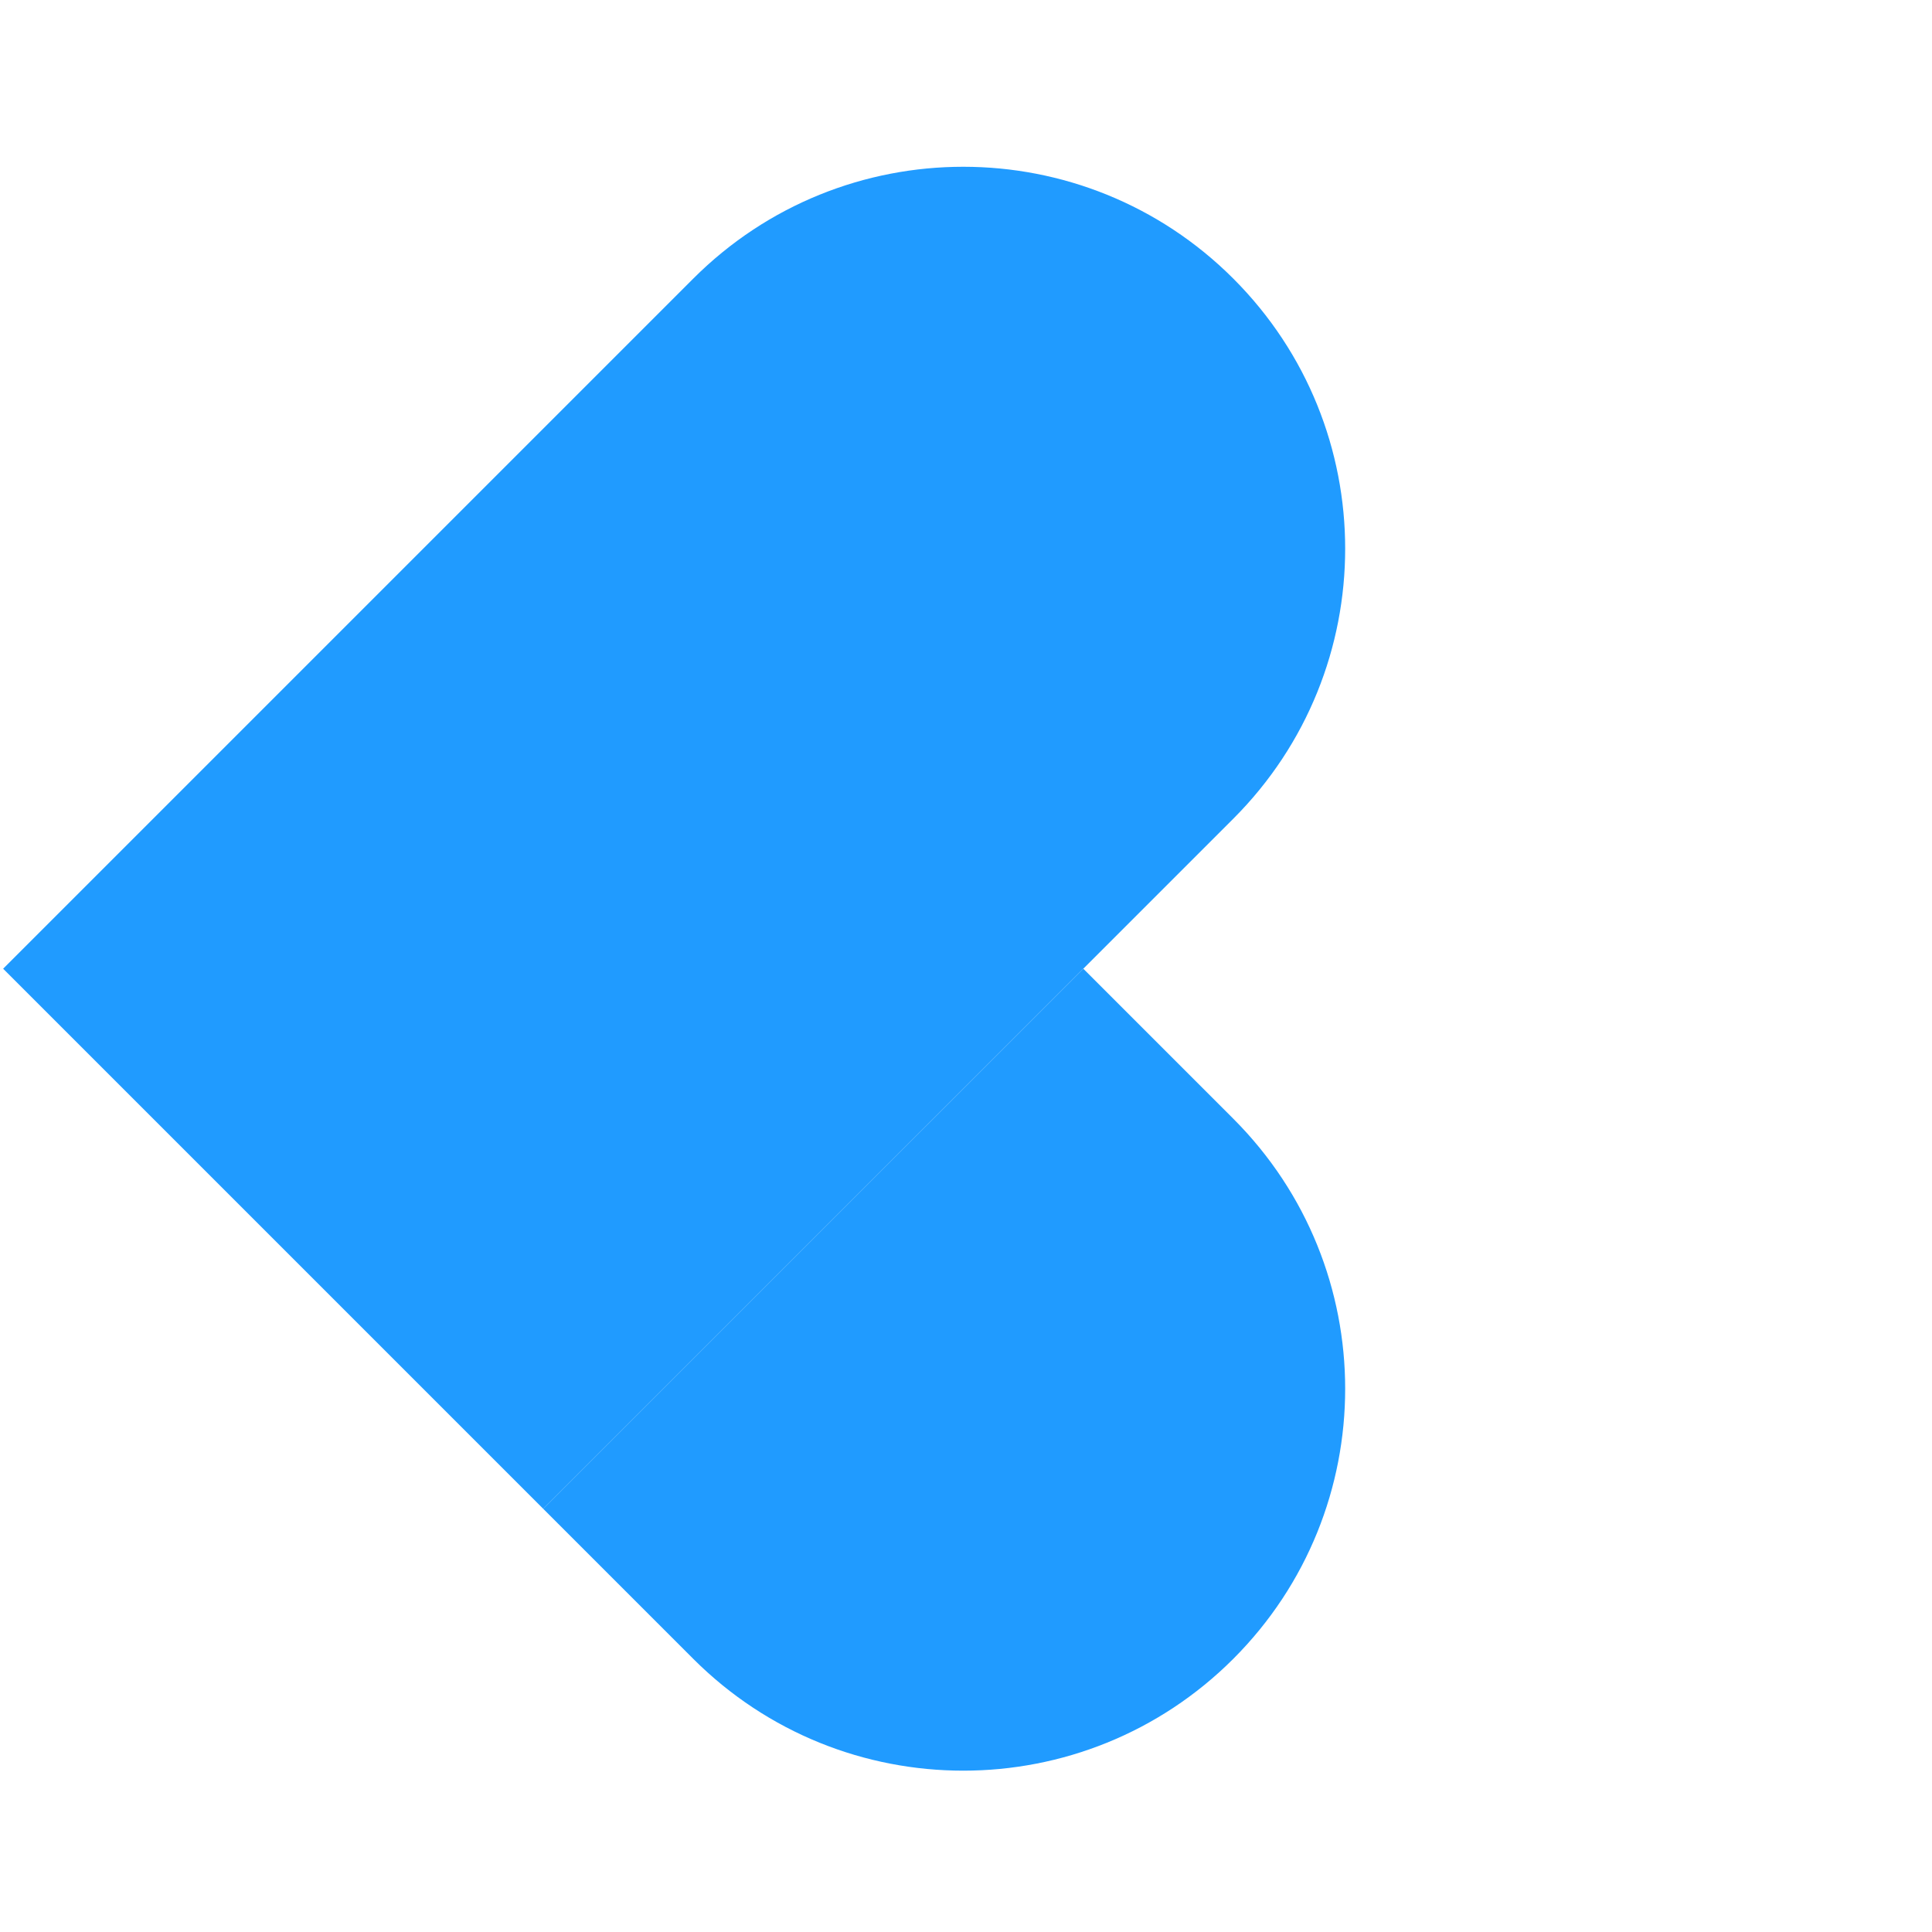
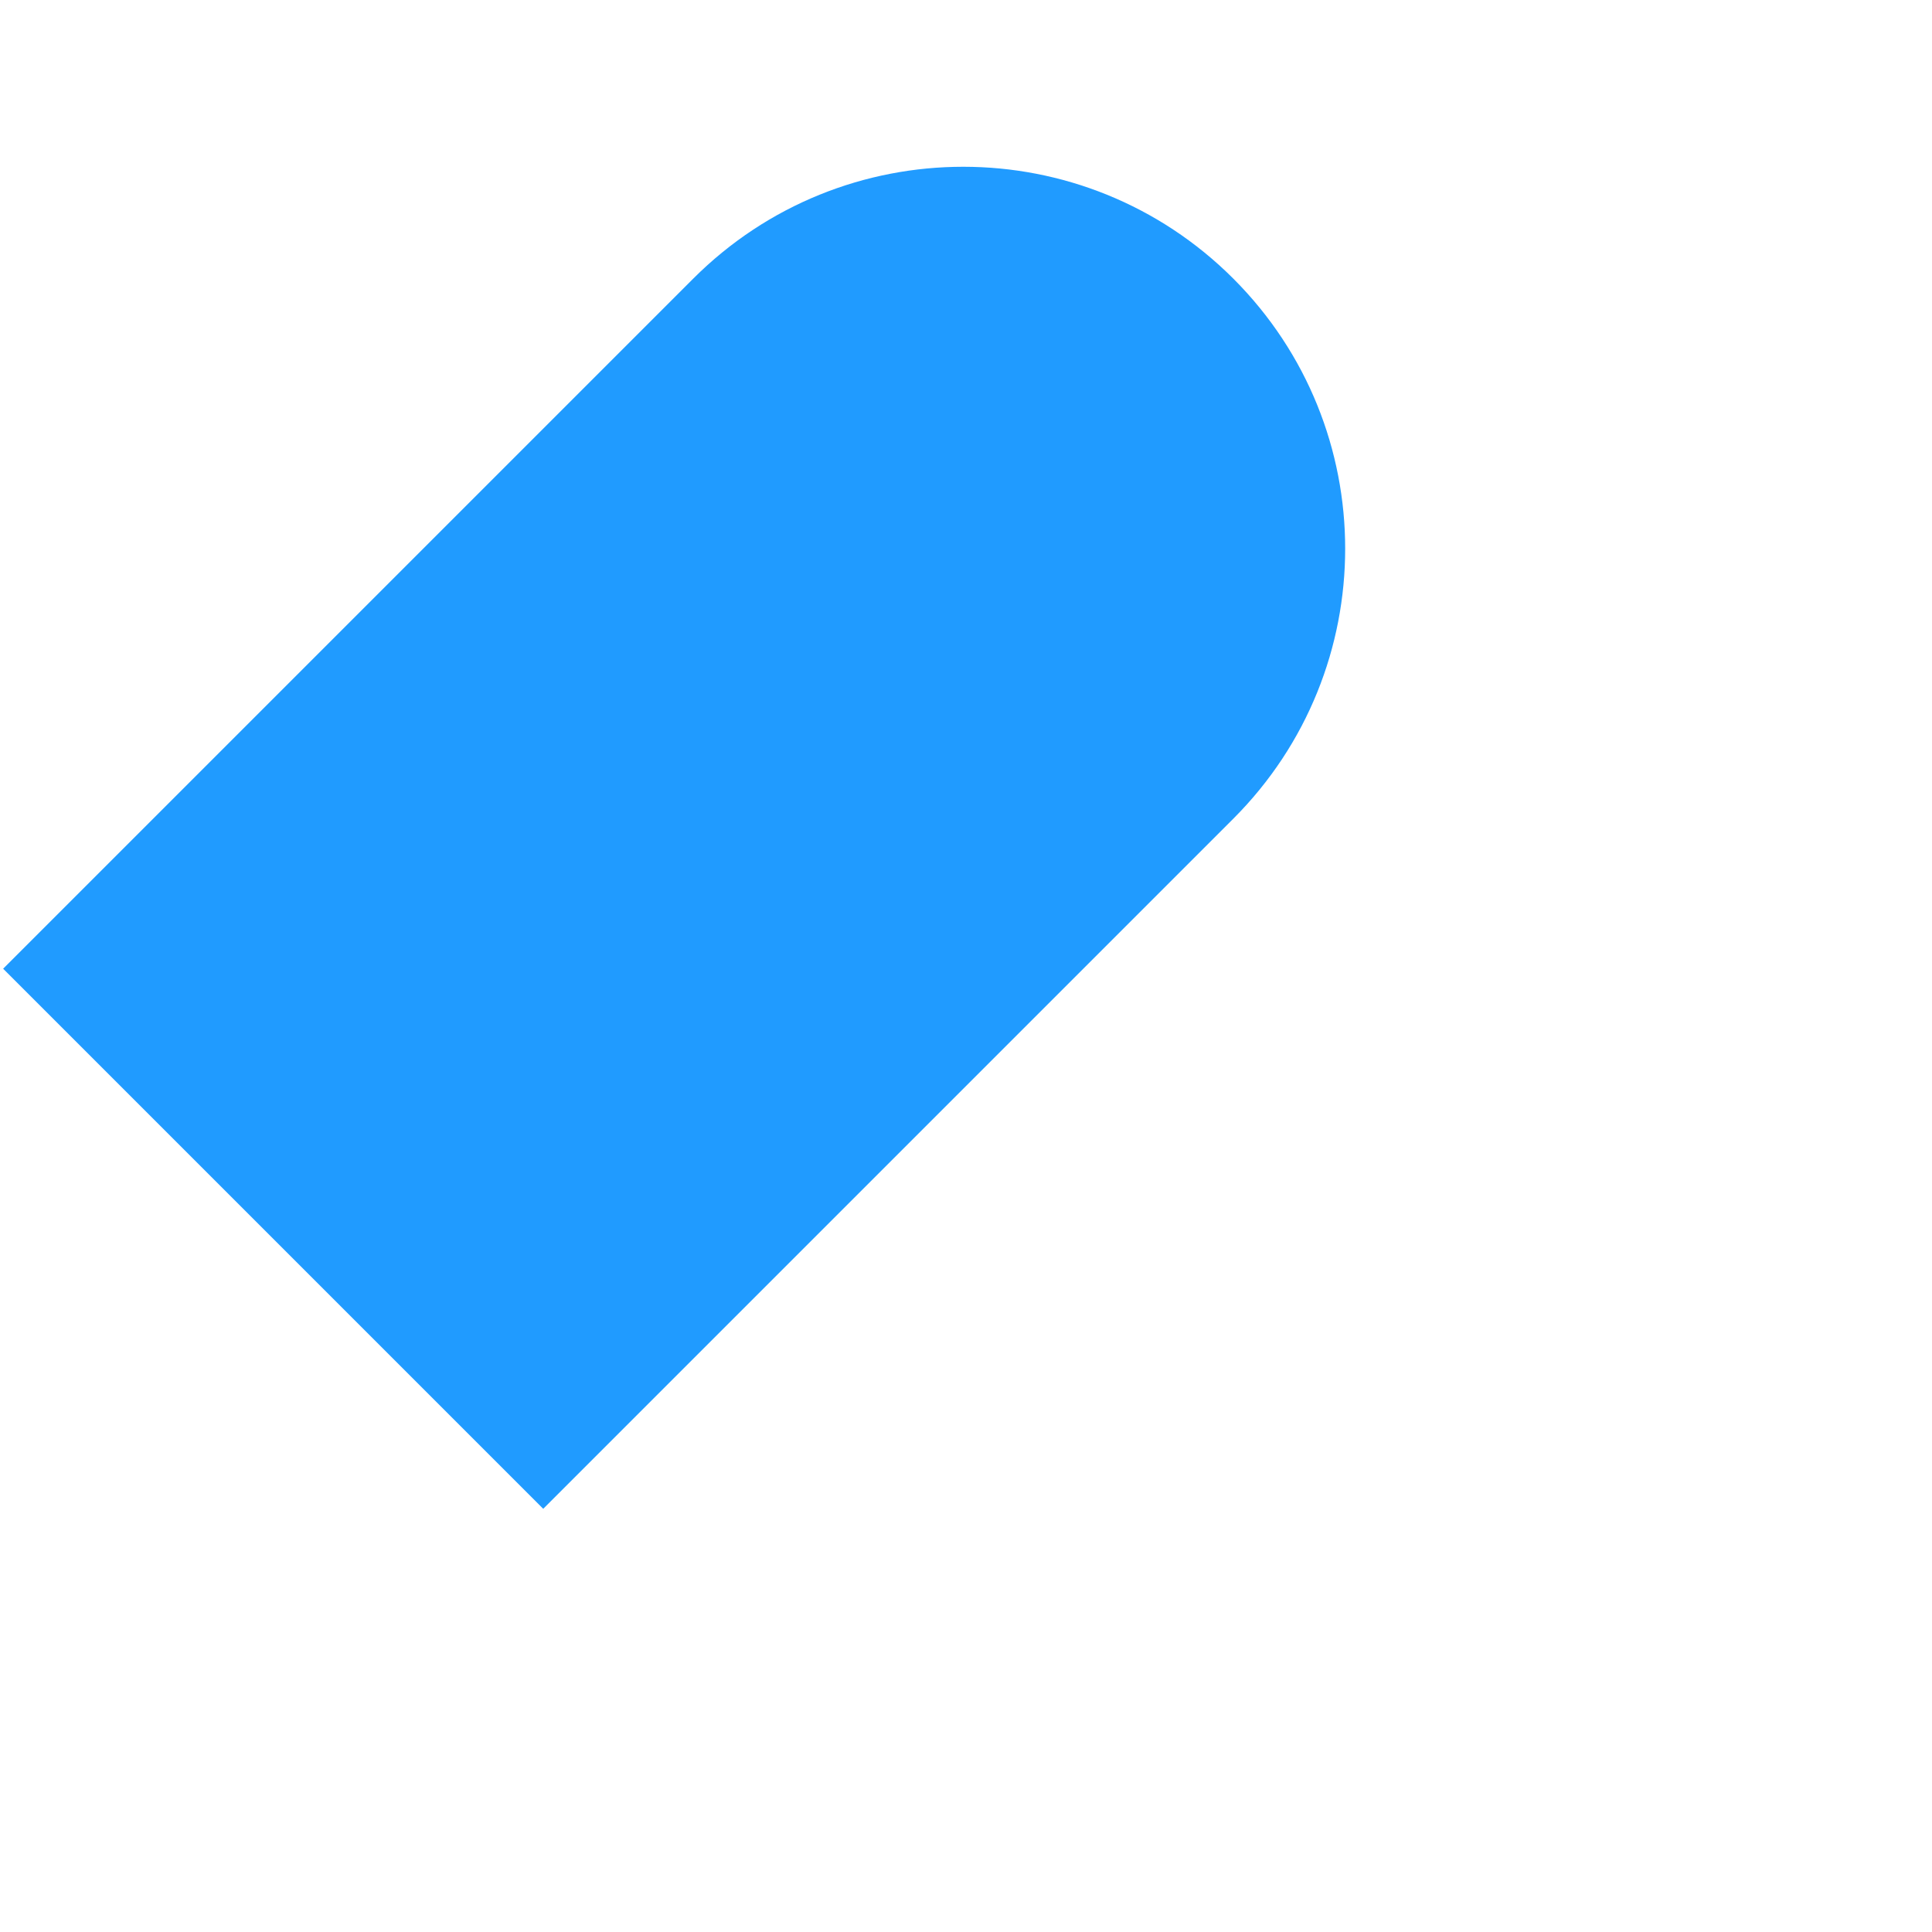
<svg xmlns="http://www.w3.org/2000/svg" fill="none" viewBox="0 0 140 140" height="140" width="140">
  <path fill="#209BFF" d="M0.228 70.197L50.235 20.19C61.042 9.383 78.564 9.383 89.371 20.19V20.19C100.178 30.997 100.178 48.519 89.371 59.326L39.364 109.334L0.228 70.197Z" />
-   <path fill="#209BFF" d="M39.364 109.334L78.501 70.198L89.371 81.068C100.178 91.875 100.178 109.397 89.371 120.204V120.204C78.564 131.011 61.042 131.011 50.234 120.204L39.364 109.334Z" />
</svg>